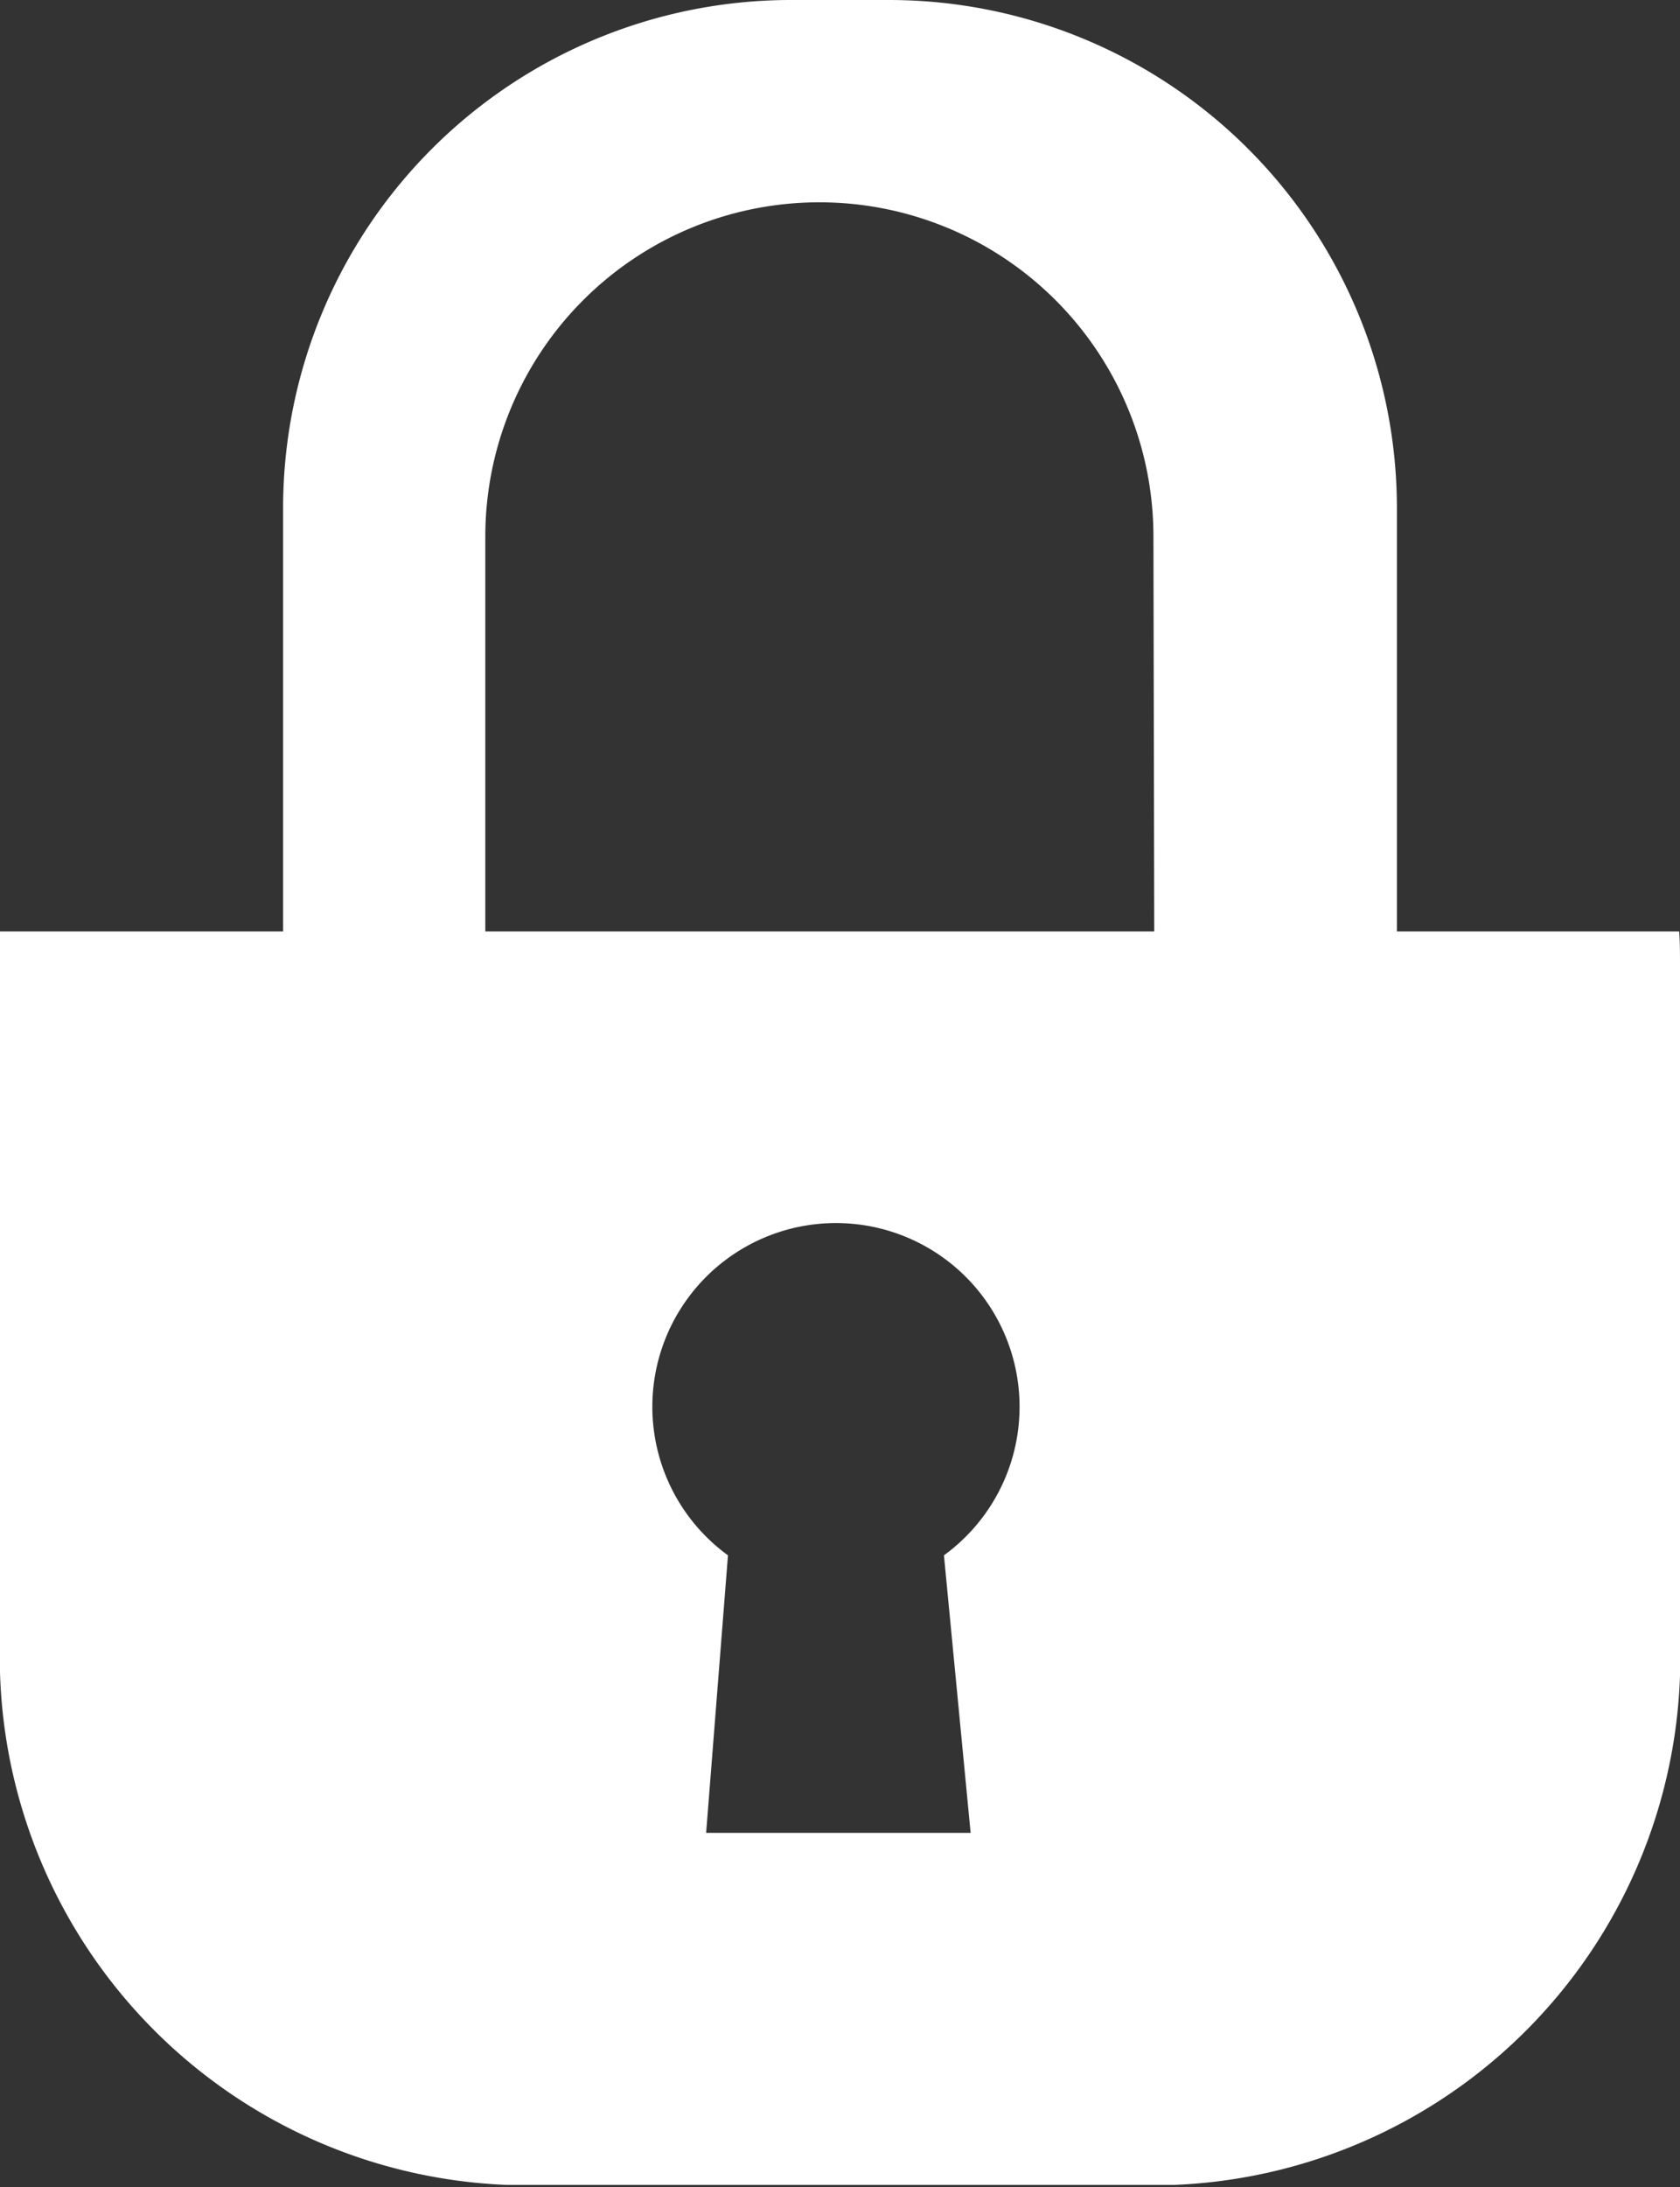
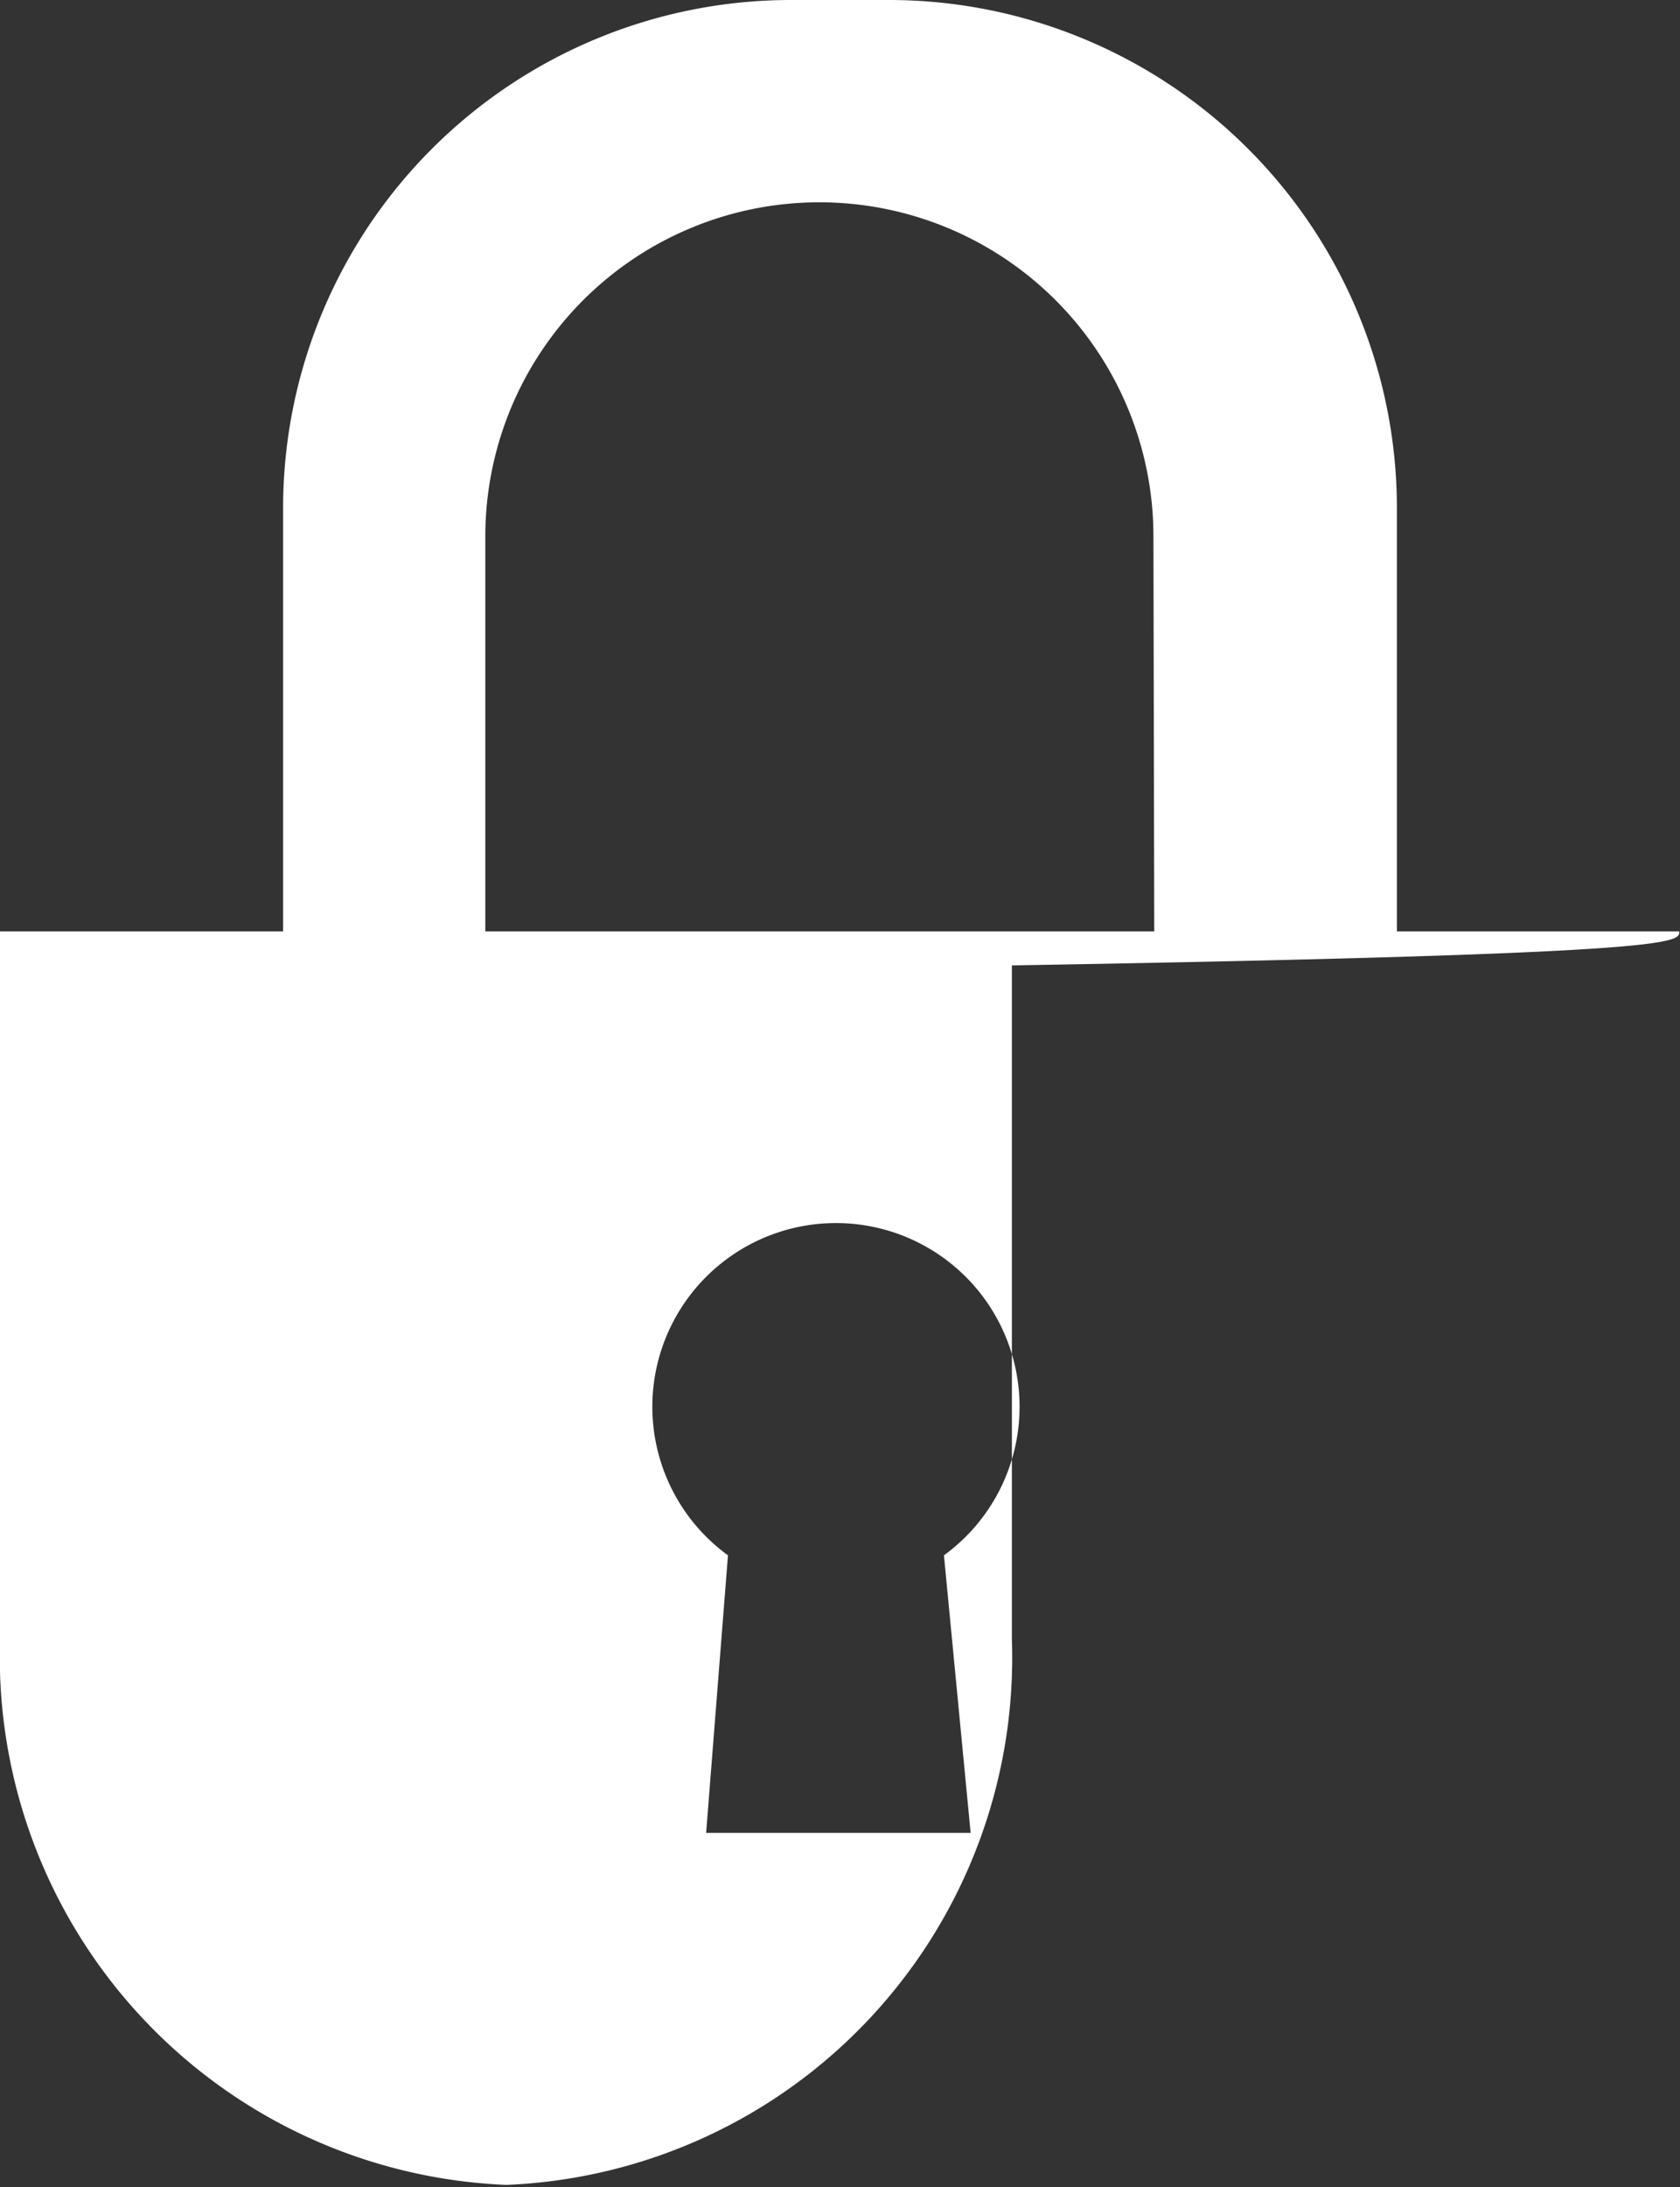
<svg xmlns="http://www.w3.org/2000/svg" viewBox="0 0 20.77 27.03">
  <rect x="0" y="0" width="20.77" height="27.03" fill="#333333" stroke="none" />
  <defs>
    <style>.cls-1{fill:#fff;}</style>
  </defs>
  <g id="Layer_2" data-name="Layer 2">
    <g id="Calque_1" data-name="Calque 1">
-       <path class="cls-1" d="M20.76,11.51H17.27V6.26A6.28,6.28,0,0,0,11,0H9.76A6.28,6.28,0,0,0,3.5,6.26v5.25H0c0,.14,0,.28,0,.42v8.36A6.53,6.53,0,0,0,6.26,27h8.26a6.52,6.52,0,0,0,6.25-6.74V11.93C20.77,11.79,20.77,11.65,20.76,11.51ZM12,22.65H8.73L9,19.22a2.27,2.27,0,1,1,2.67,0Zm2.27-11.14H6V6.63a4.13,4.13,0,1,1,8.26,0Z" />
+       <path class="cls-1" d="M20.76,11.51H17.27V6.26A6.28,6.28,0,0,0,11,0H9.76A6.28,6.28,0,0,0,3.5,6.26v5.25H0c0,.14,0,.28,0,.42v8.36A6.53,6.53,0,0,0,6.26,27a6.52,6.52,0,0,0,6.25-6.74V11.93C20.77,11.79,20.77,11.65,20.76,11.51ZM12,22.65H8.73L9,19.22a2.27,2.27,0,1,1,2.67,0Zm2.27-11.14H6V6.63a4.13,4.13,0,1,1,8.26,0Z" />
    </g>
  </g>
</svg>